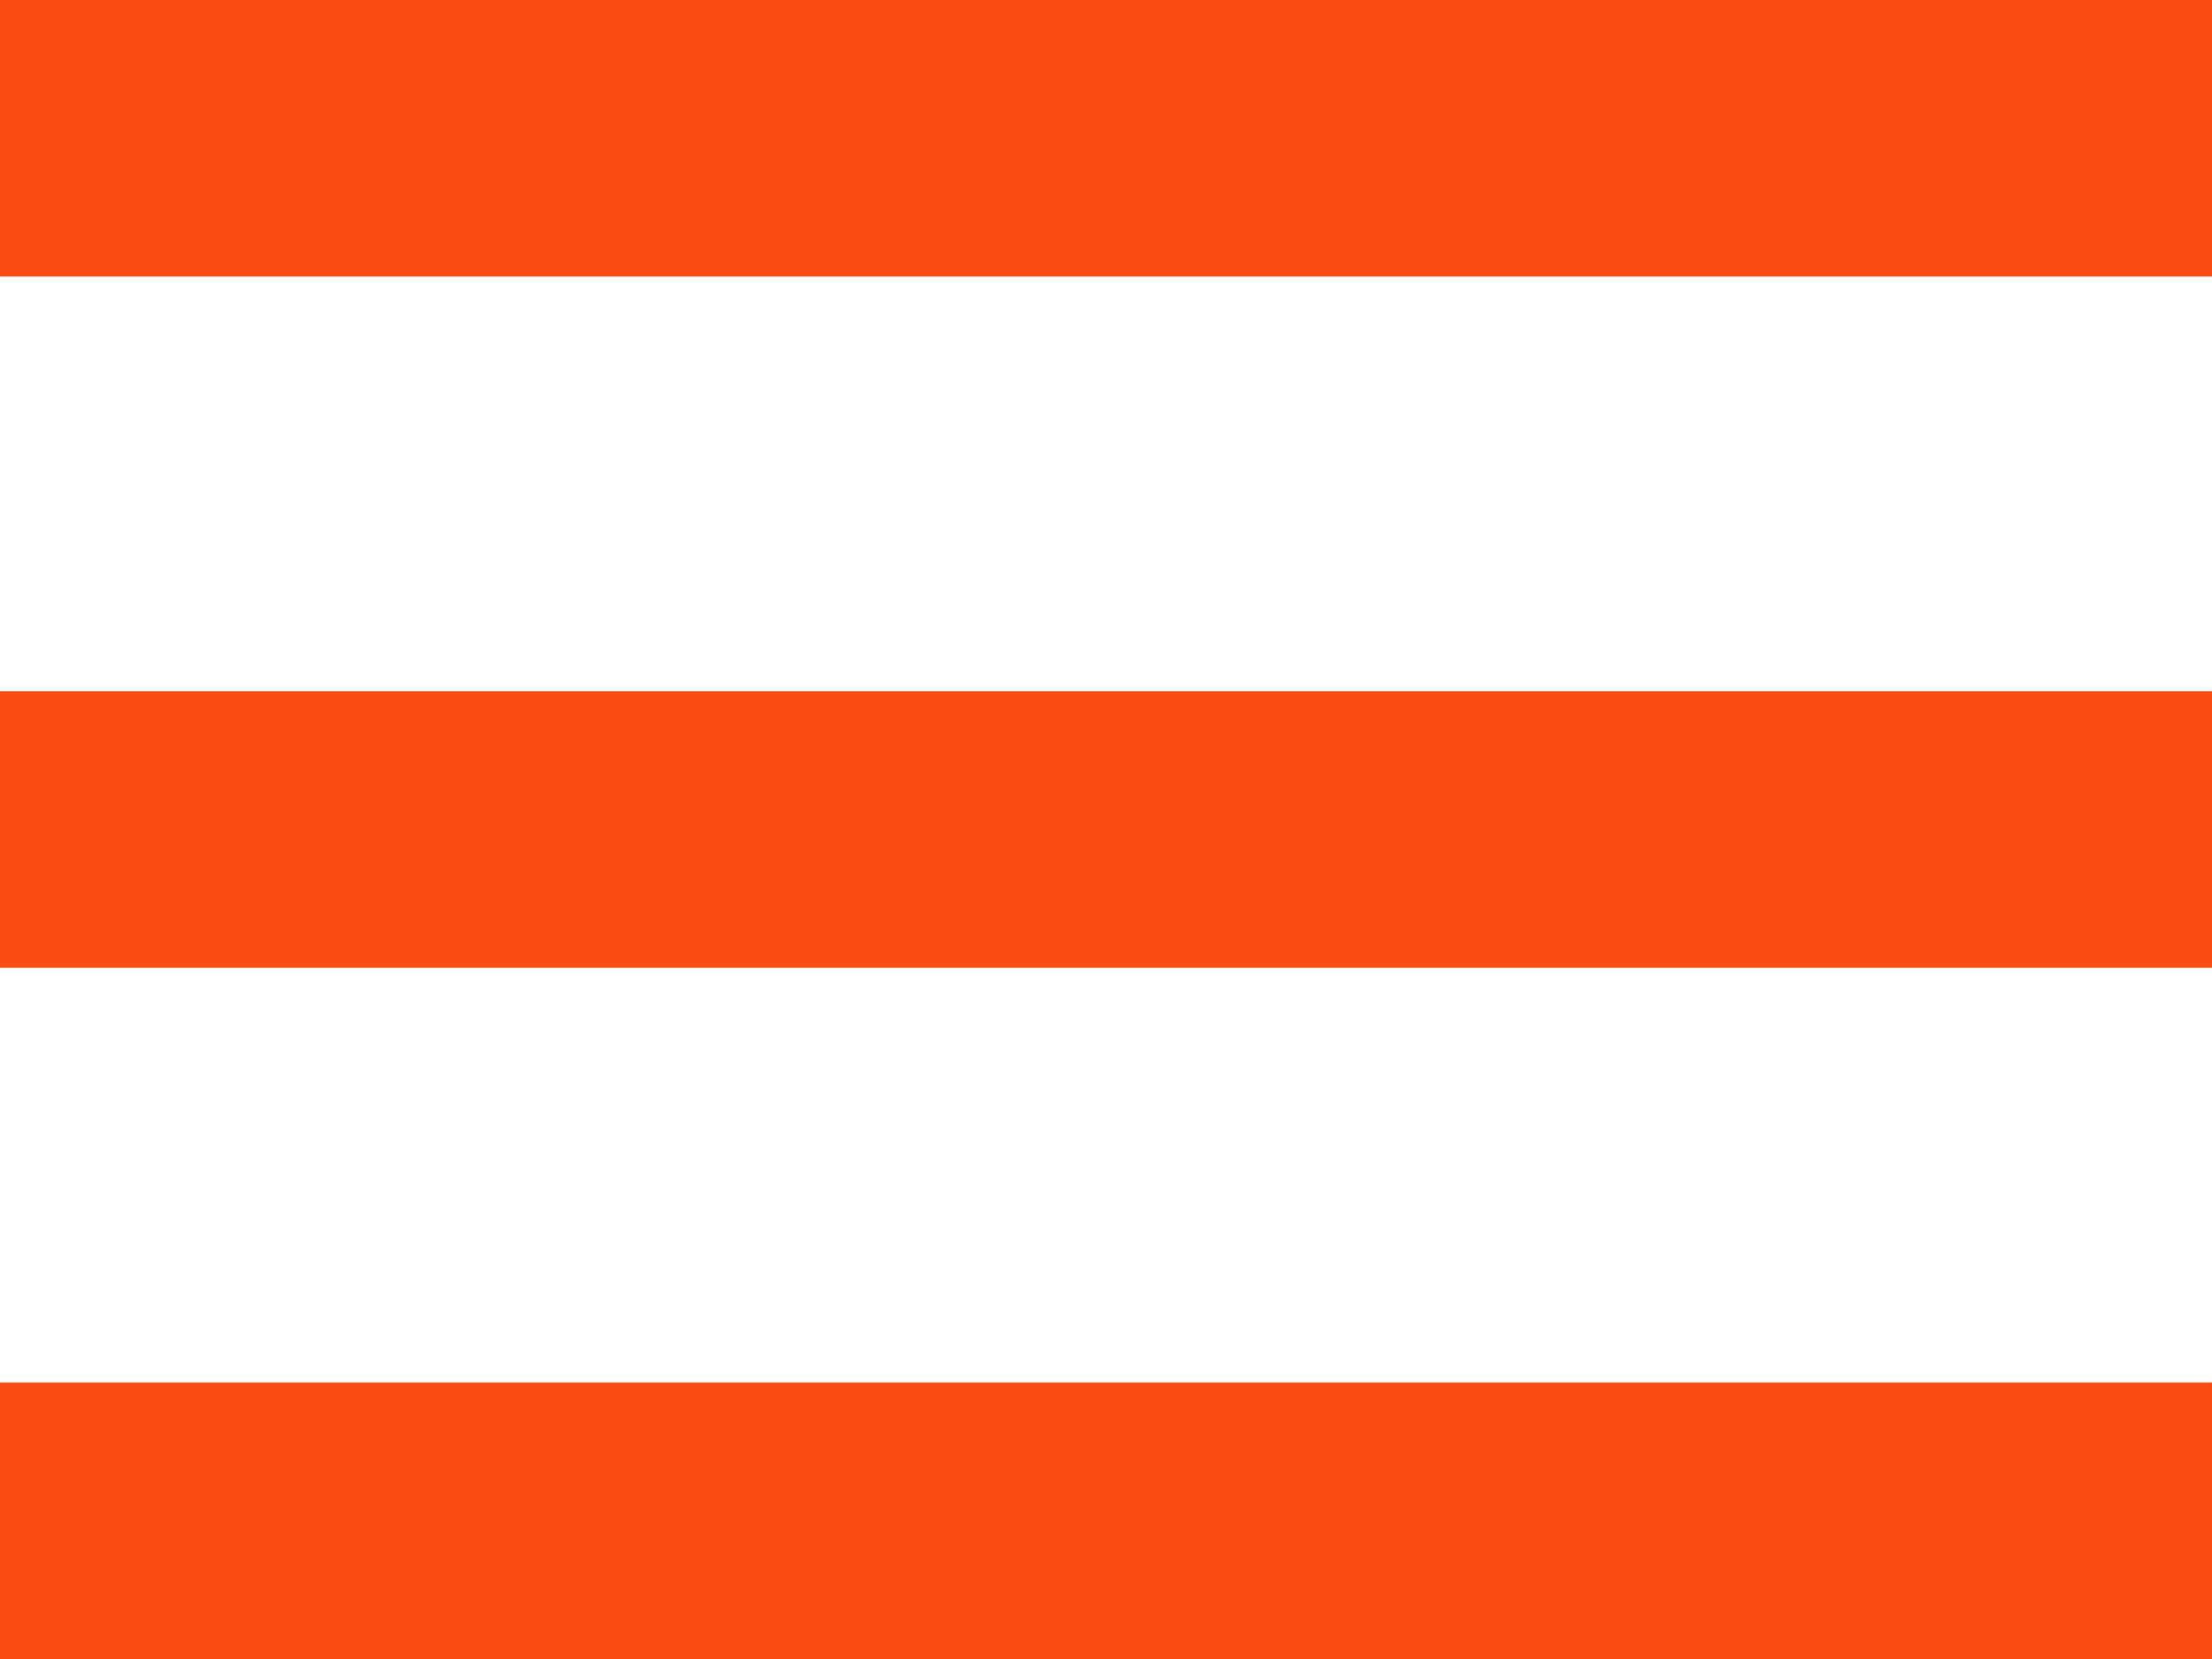
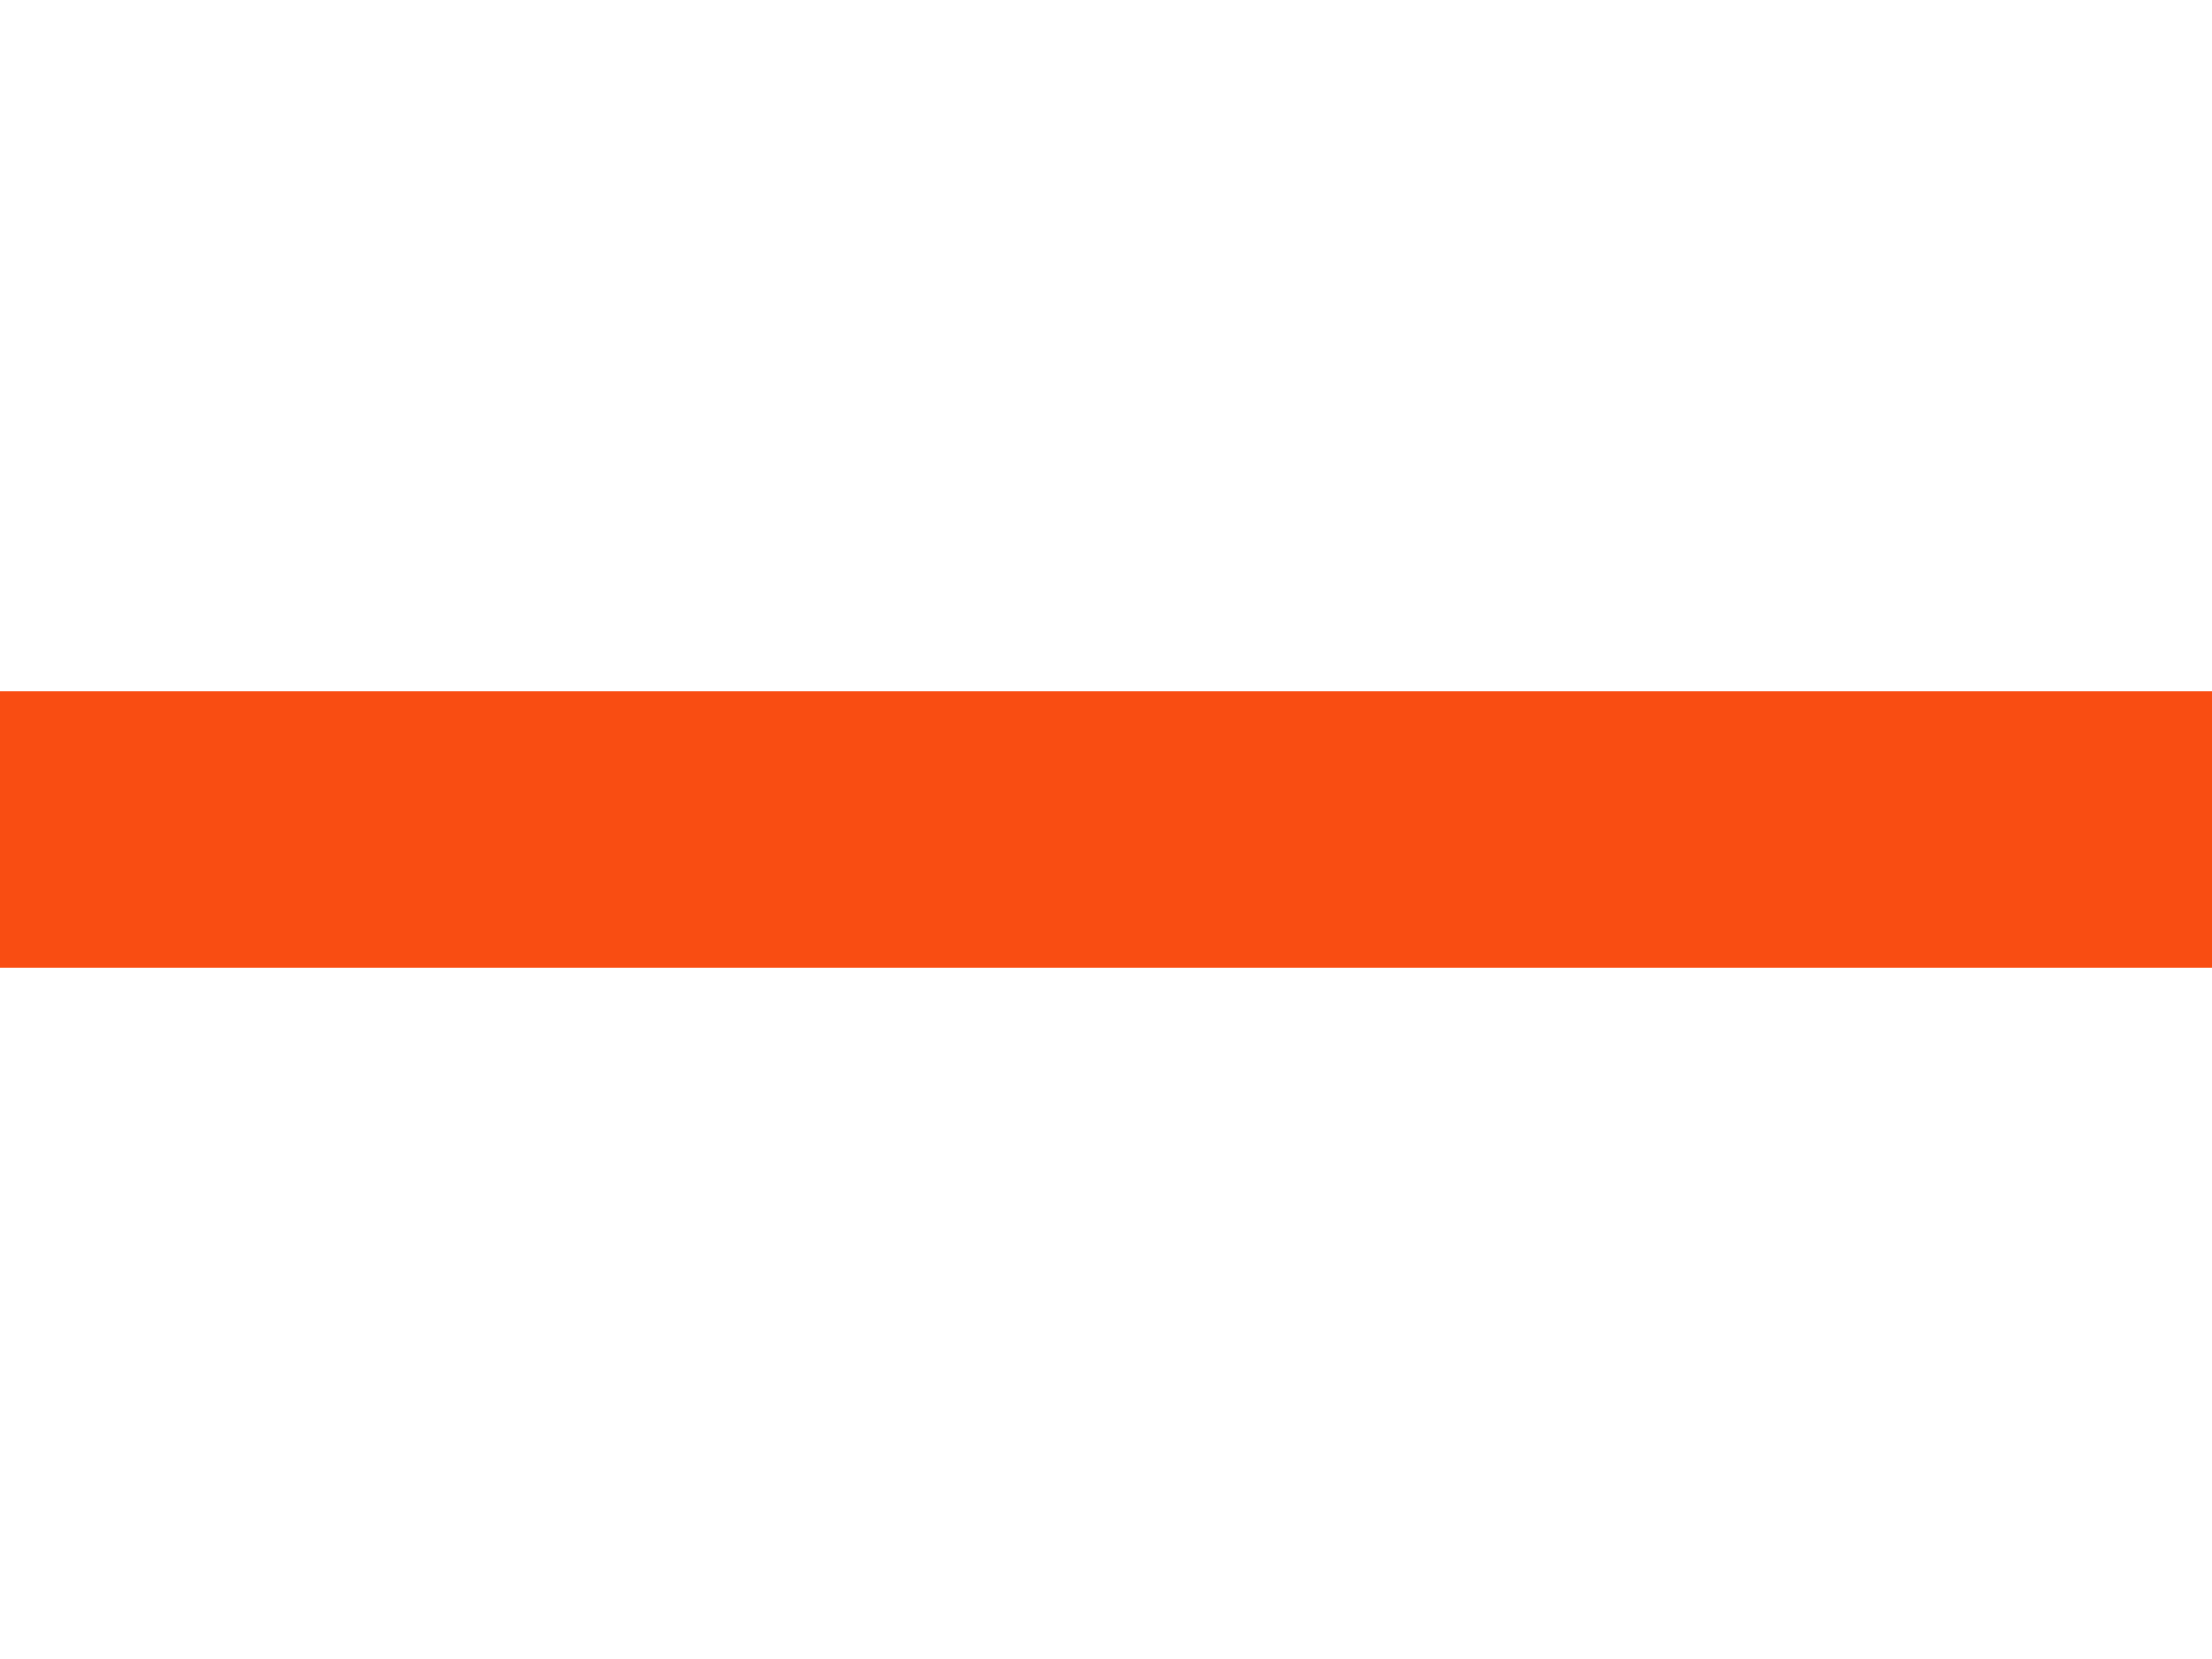
<svg xmlns="http://www.w3.org/2000/svg" version="1.1" id="Layer_1" x="0px" y="0px" width="40px" height="30px" viewBox="134.25 135 40 30" enable-background="new 134.25 135 40 30" xml:space="preserve">
  <g>
-     <rect x="134.25" y="135" fill="#F94D12" width="40" height="5" />
-     <rect x="134.25" y="160" fill="#F94D12" width="40" height="5" />
    <rect x="134.25" y="147.5" fill="#F94D12" width="40" height="5" />
  </g>
</svg>